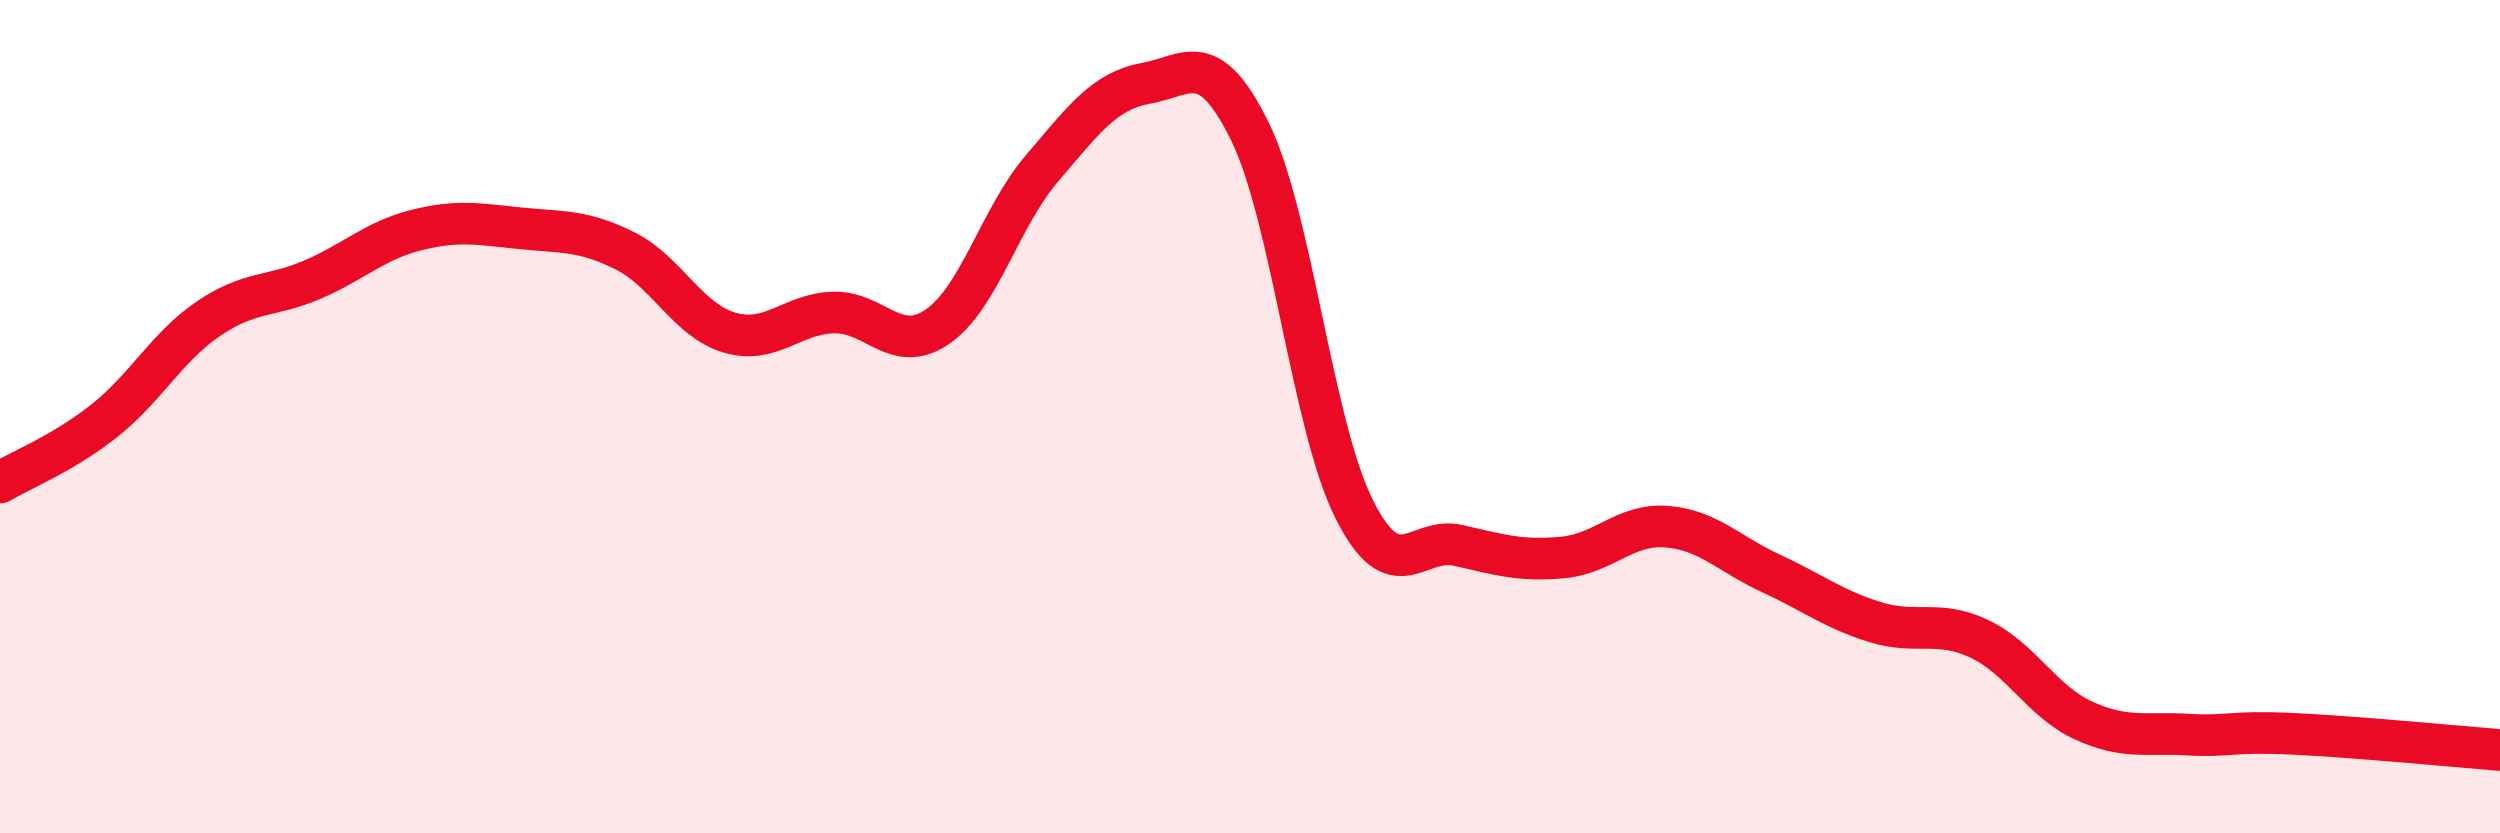
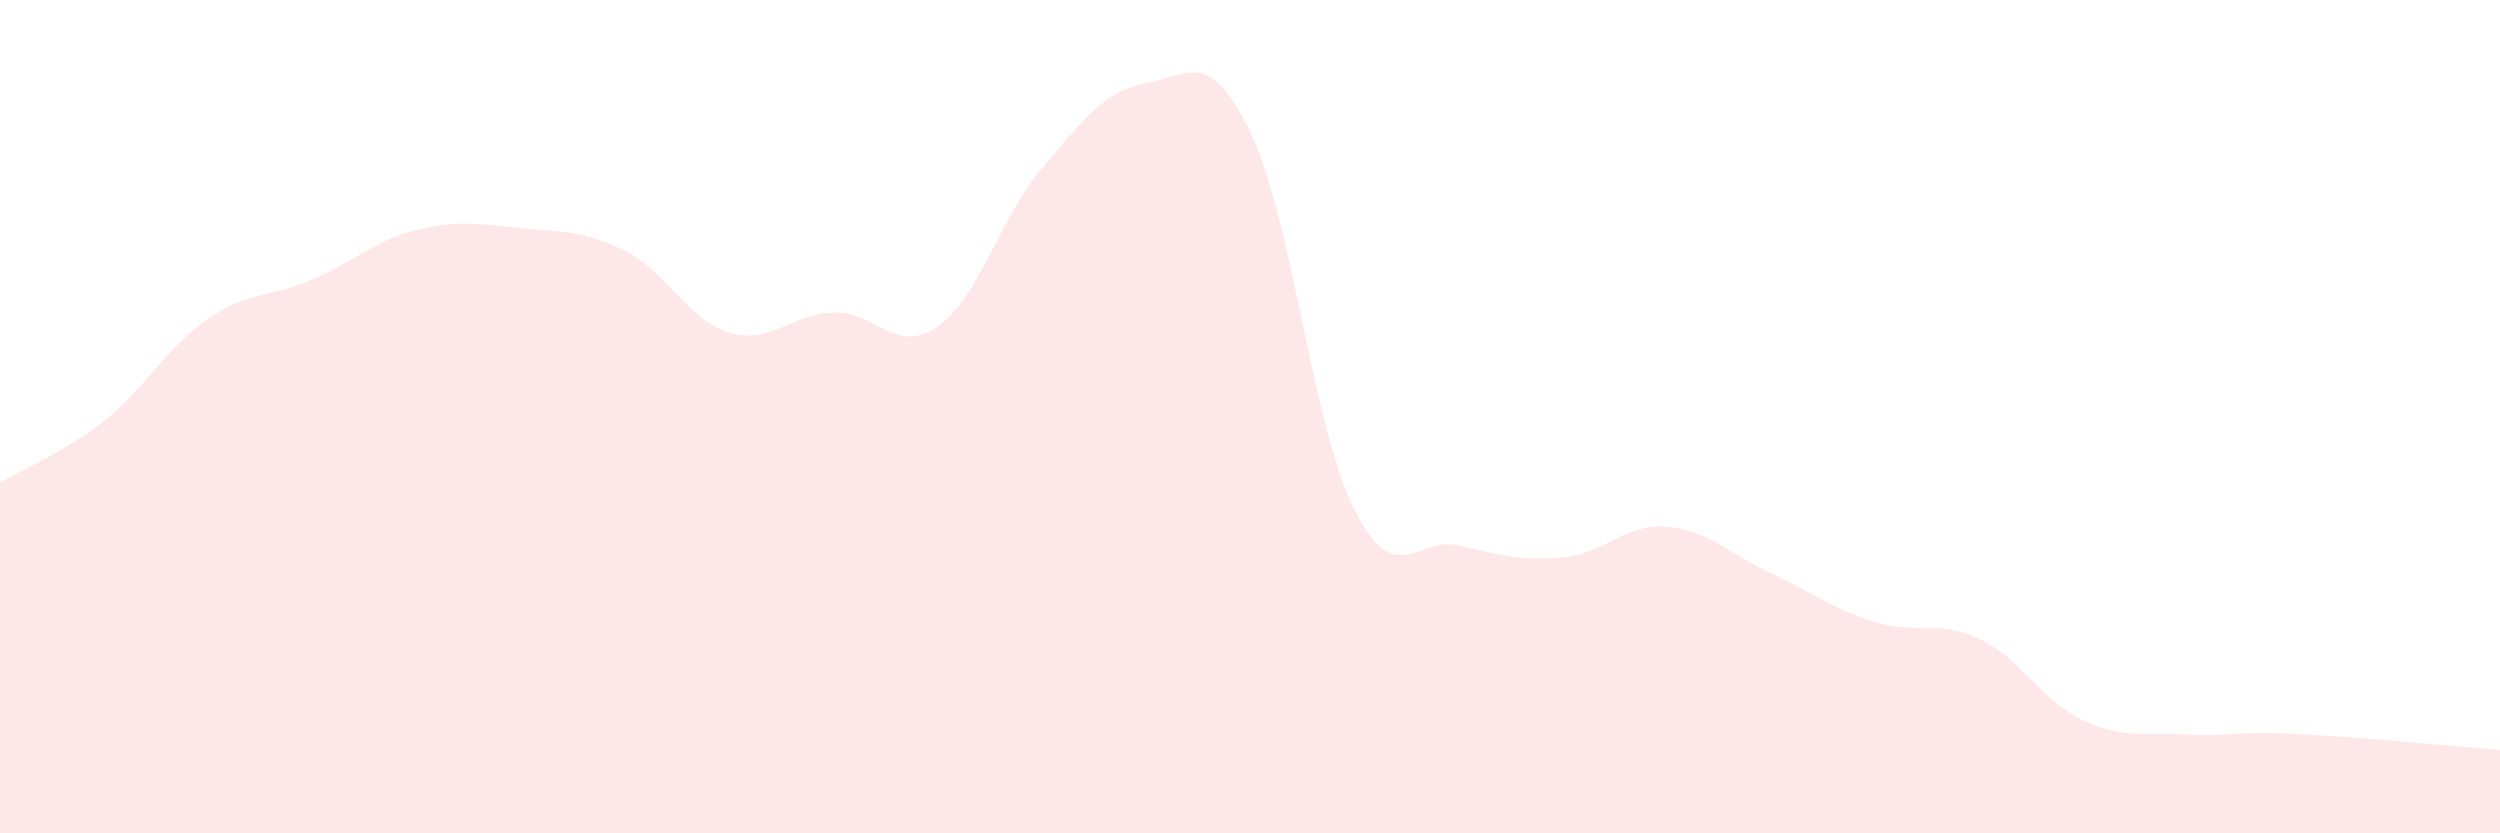
<svg xmlns="http://www.w3.org/2000/svg" width="60" height="20" viewBox="0 0 60 20">
  <path d="M 0,11.58 C 0.5,11.28 1.5,10.89 2.5,10.1 C 3.5,9.31 4,8.33 5,7.65 C 6,6.97 6.5,7.14 7.5,6.71 C 8.5,6.28 9,5.77 10,5.52 C 11,5.27 11.5,5.38 12.5,5.48 C 13.5,5.58 14,5.52 15,6.02 C 16,6.52 16.5,7.68 17.5,7.98 C 18.5,8.28 19,7.53 20,7.5 C 21,7.47 21.5,8.53 22.5,7.84 C 23.5,7.15 24,5.22 25,4.05 C 26,2.88 26.5,2.18 27.5,2 C 28.5,1.82 29,1.12 30,3.16 C 31,5.2 31.5,10.23 32.5,12.22 C 33.5,14.21 34,12.86 35,13.09 C 36,13.32 36.5,13.47 37.5,13.38 C 38.5,13.29 39,12.56 40,12.64 C 41,12.72 41.5,13.3 42.5,13.76 C 43.5,14.22 44,14.62 45,14.93 C 46,15.24 46.5,14.86 47.5,15.33 C 48.5,15.8 49,16.83 50,17.29 C 51,17.75 51.5,17.57 52.5,17.63 C 53.5,17.69 53.5,17.54 55,17.61 C 56.5,17.68 59,17.92 60,18L60 20L0 20Z" fill="#EB0A25" opacity="0.1" stroke-linecap="round" stroke-linejoin="round" />
-   <path d="M 0,11.58 C 0.5,11.28 1.5,10.89 2.5,10.1 C 3.5,9.31 4,8.33 5,7.65 C 6,6.97 6.5,7.14 7.5,6.71 C 8.5,6.28 9,5.77 10,5.52 C 11,5.27 11.5,5.38 12.5,5.48 C 13.5,5.58 14,5.52 15,6.02 C 16,6.52 16.5,7.68 17.5,7.98 C 18.5,8.28 19,7.53 20,7.5 C 21,7.47 21.5,8.53 22.5,7.84 C 23.5,7.15 24,5.22 25,4.05 C 26,2.88 26.5,2.18 27.5,2 C 28.5,1.82 29,1.12 30,3.16 C 31,5.2 31.5,10.23 32.5,12.22 C 33.5,14.21 34,12.86 35,13.09 C 36,13.32 36.5,13.47 37.5,13.38 C 38.5,13.29 39,12.56 40,12.64 C 41,12.72 41.5,13.3 42.5,13.76 C 43.5,14.22 44,14.62 45,14.93 C 46,15.24 46.5,14.86 47.5,15.33 C 48.5,15.8 49,16.83 50,17.29 C 51,17.75 51.5,17.57 52.5,17.63 C 53.5,17.69 53.5,17.54 55,17.61 C 56.5,17.68 59,17.92 60,18" stroke="#EB0A25" stroke-width="1" fill="none" stroke-linecap="round" stroke-linejoin="round" />
</svg>